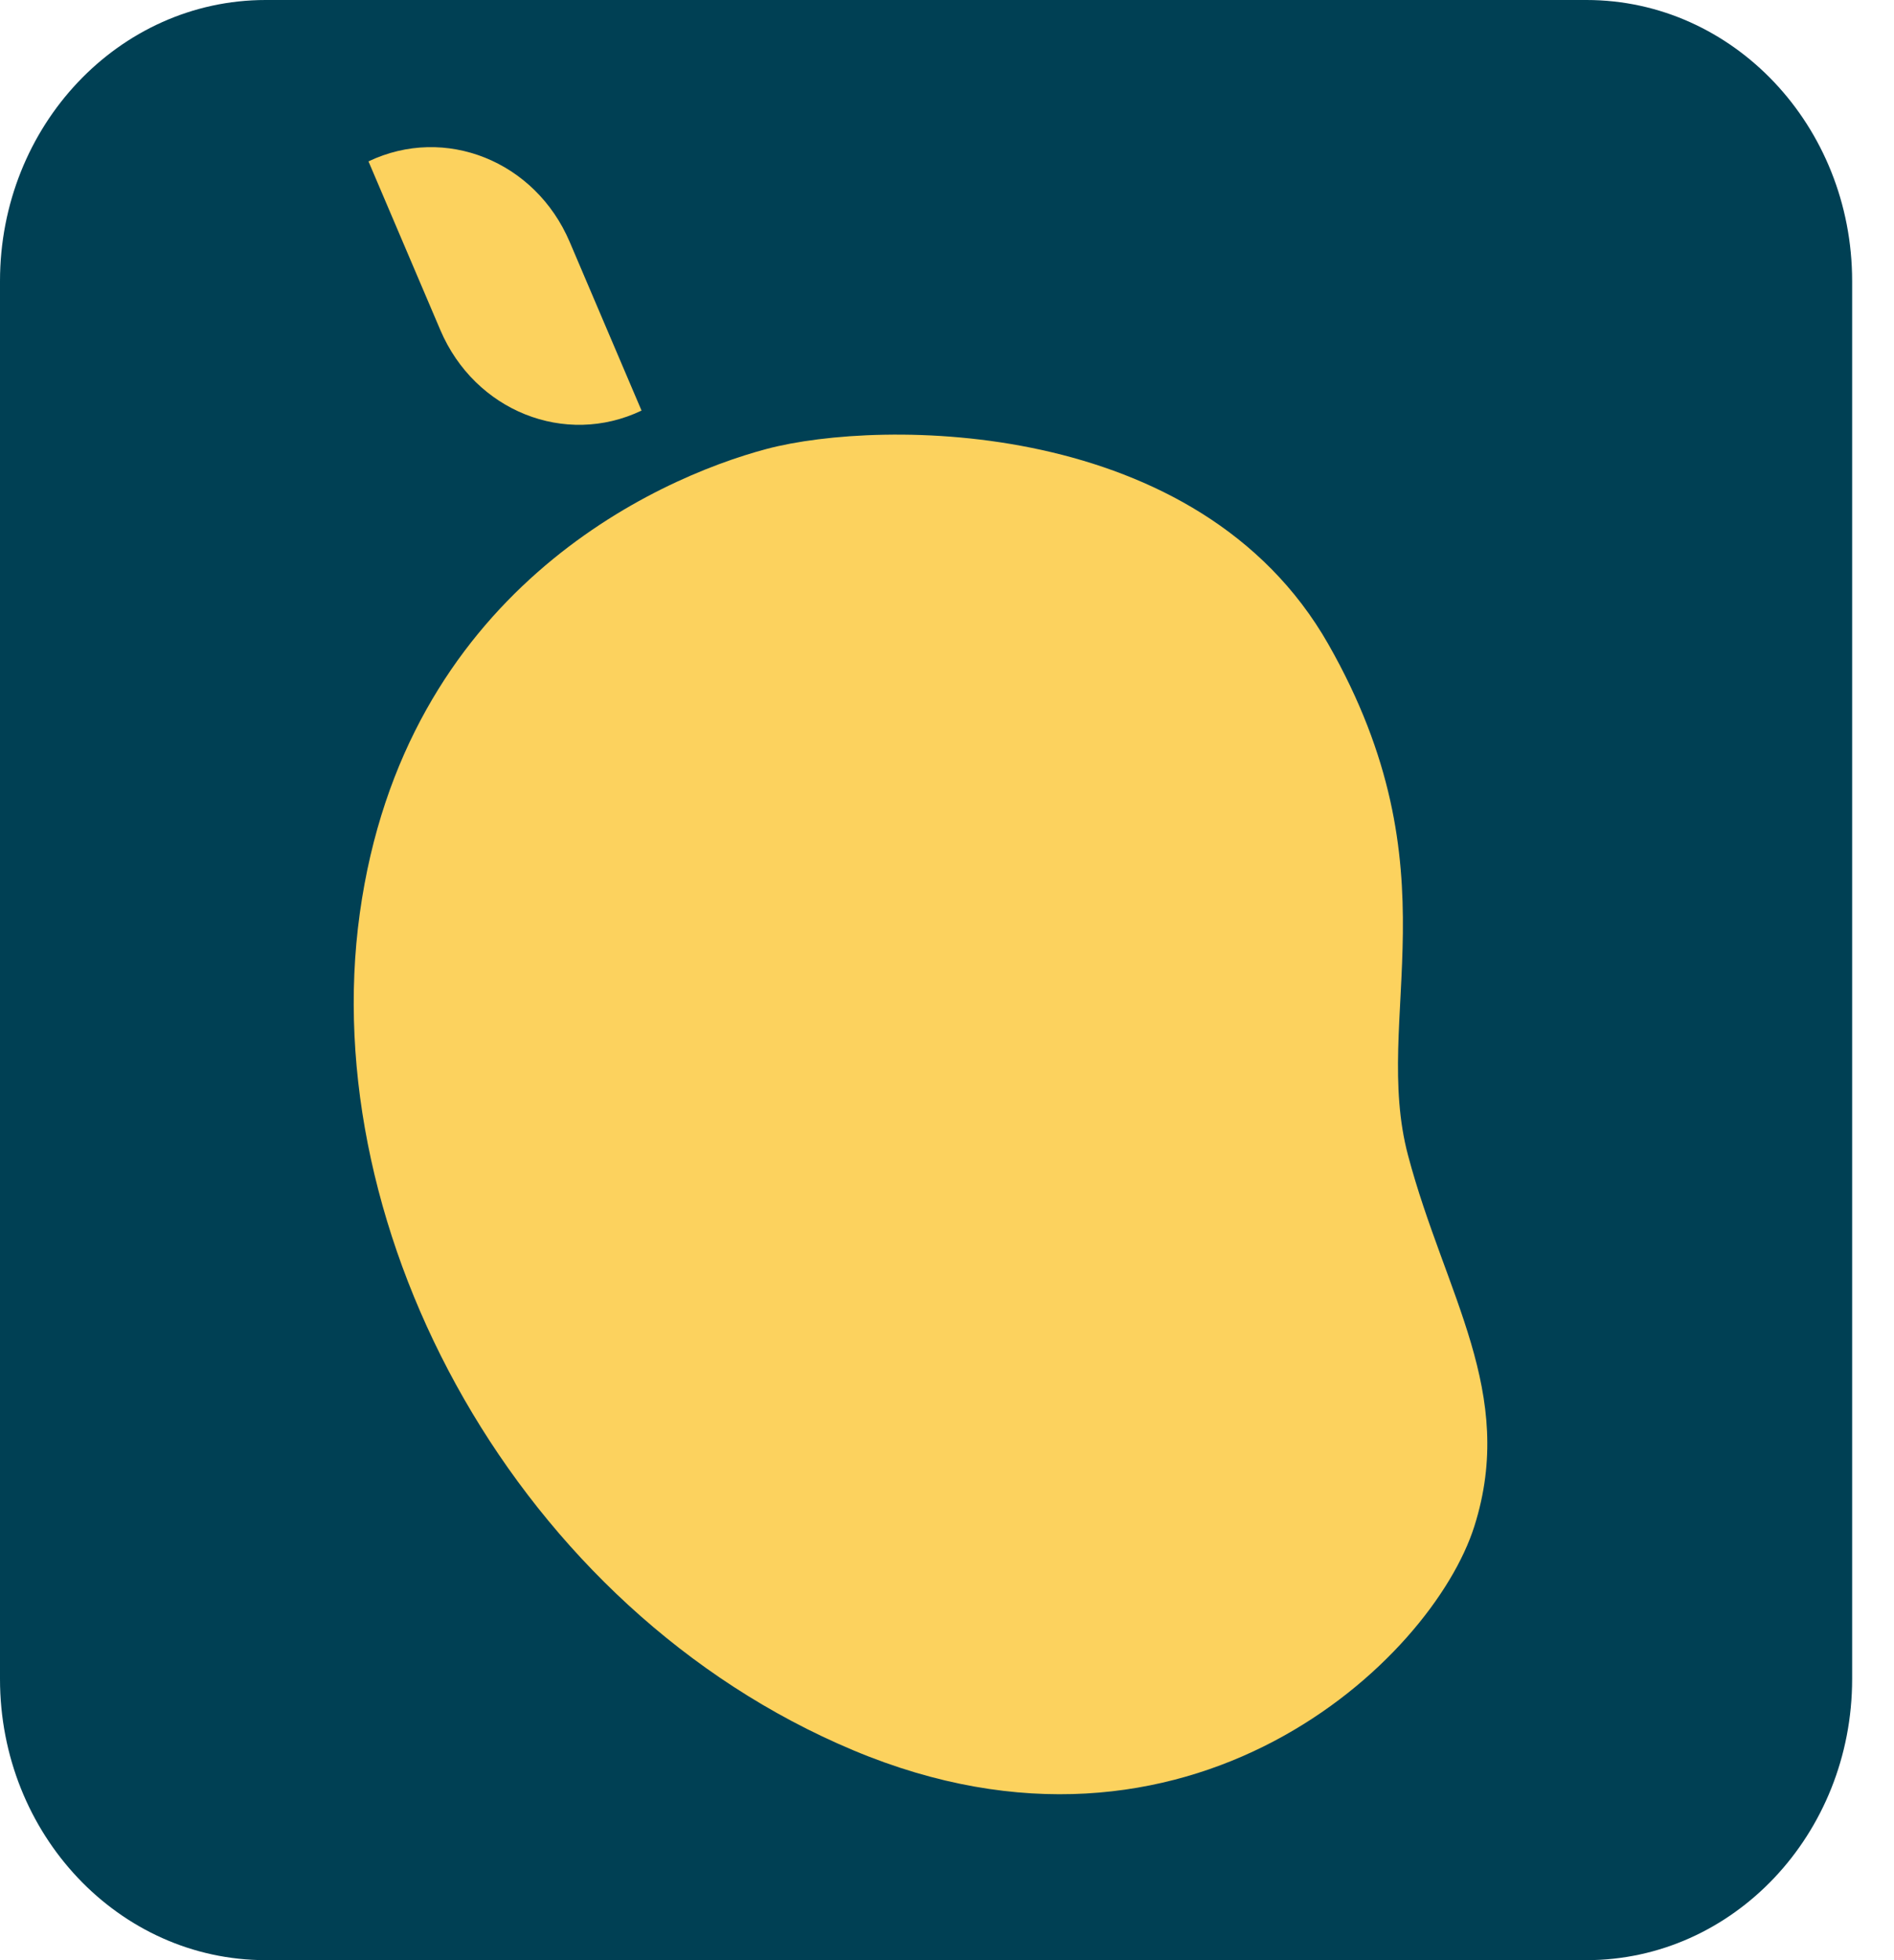
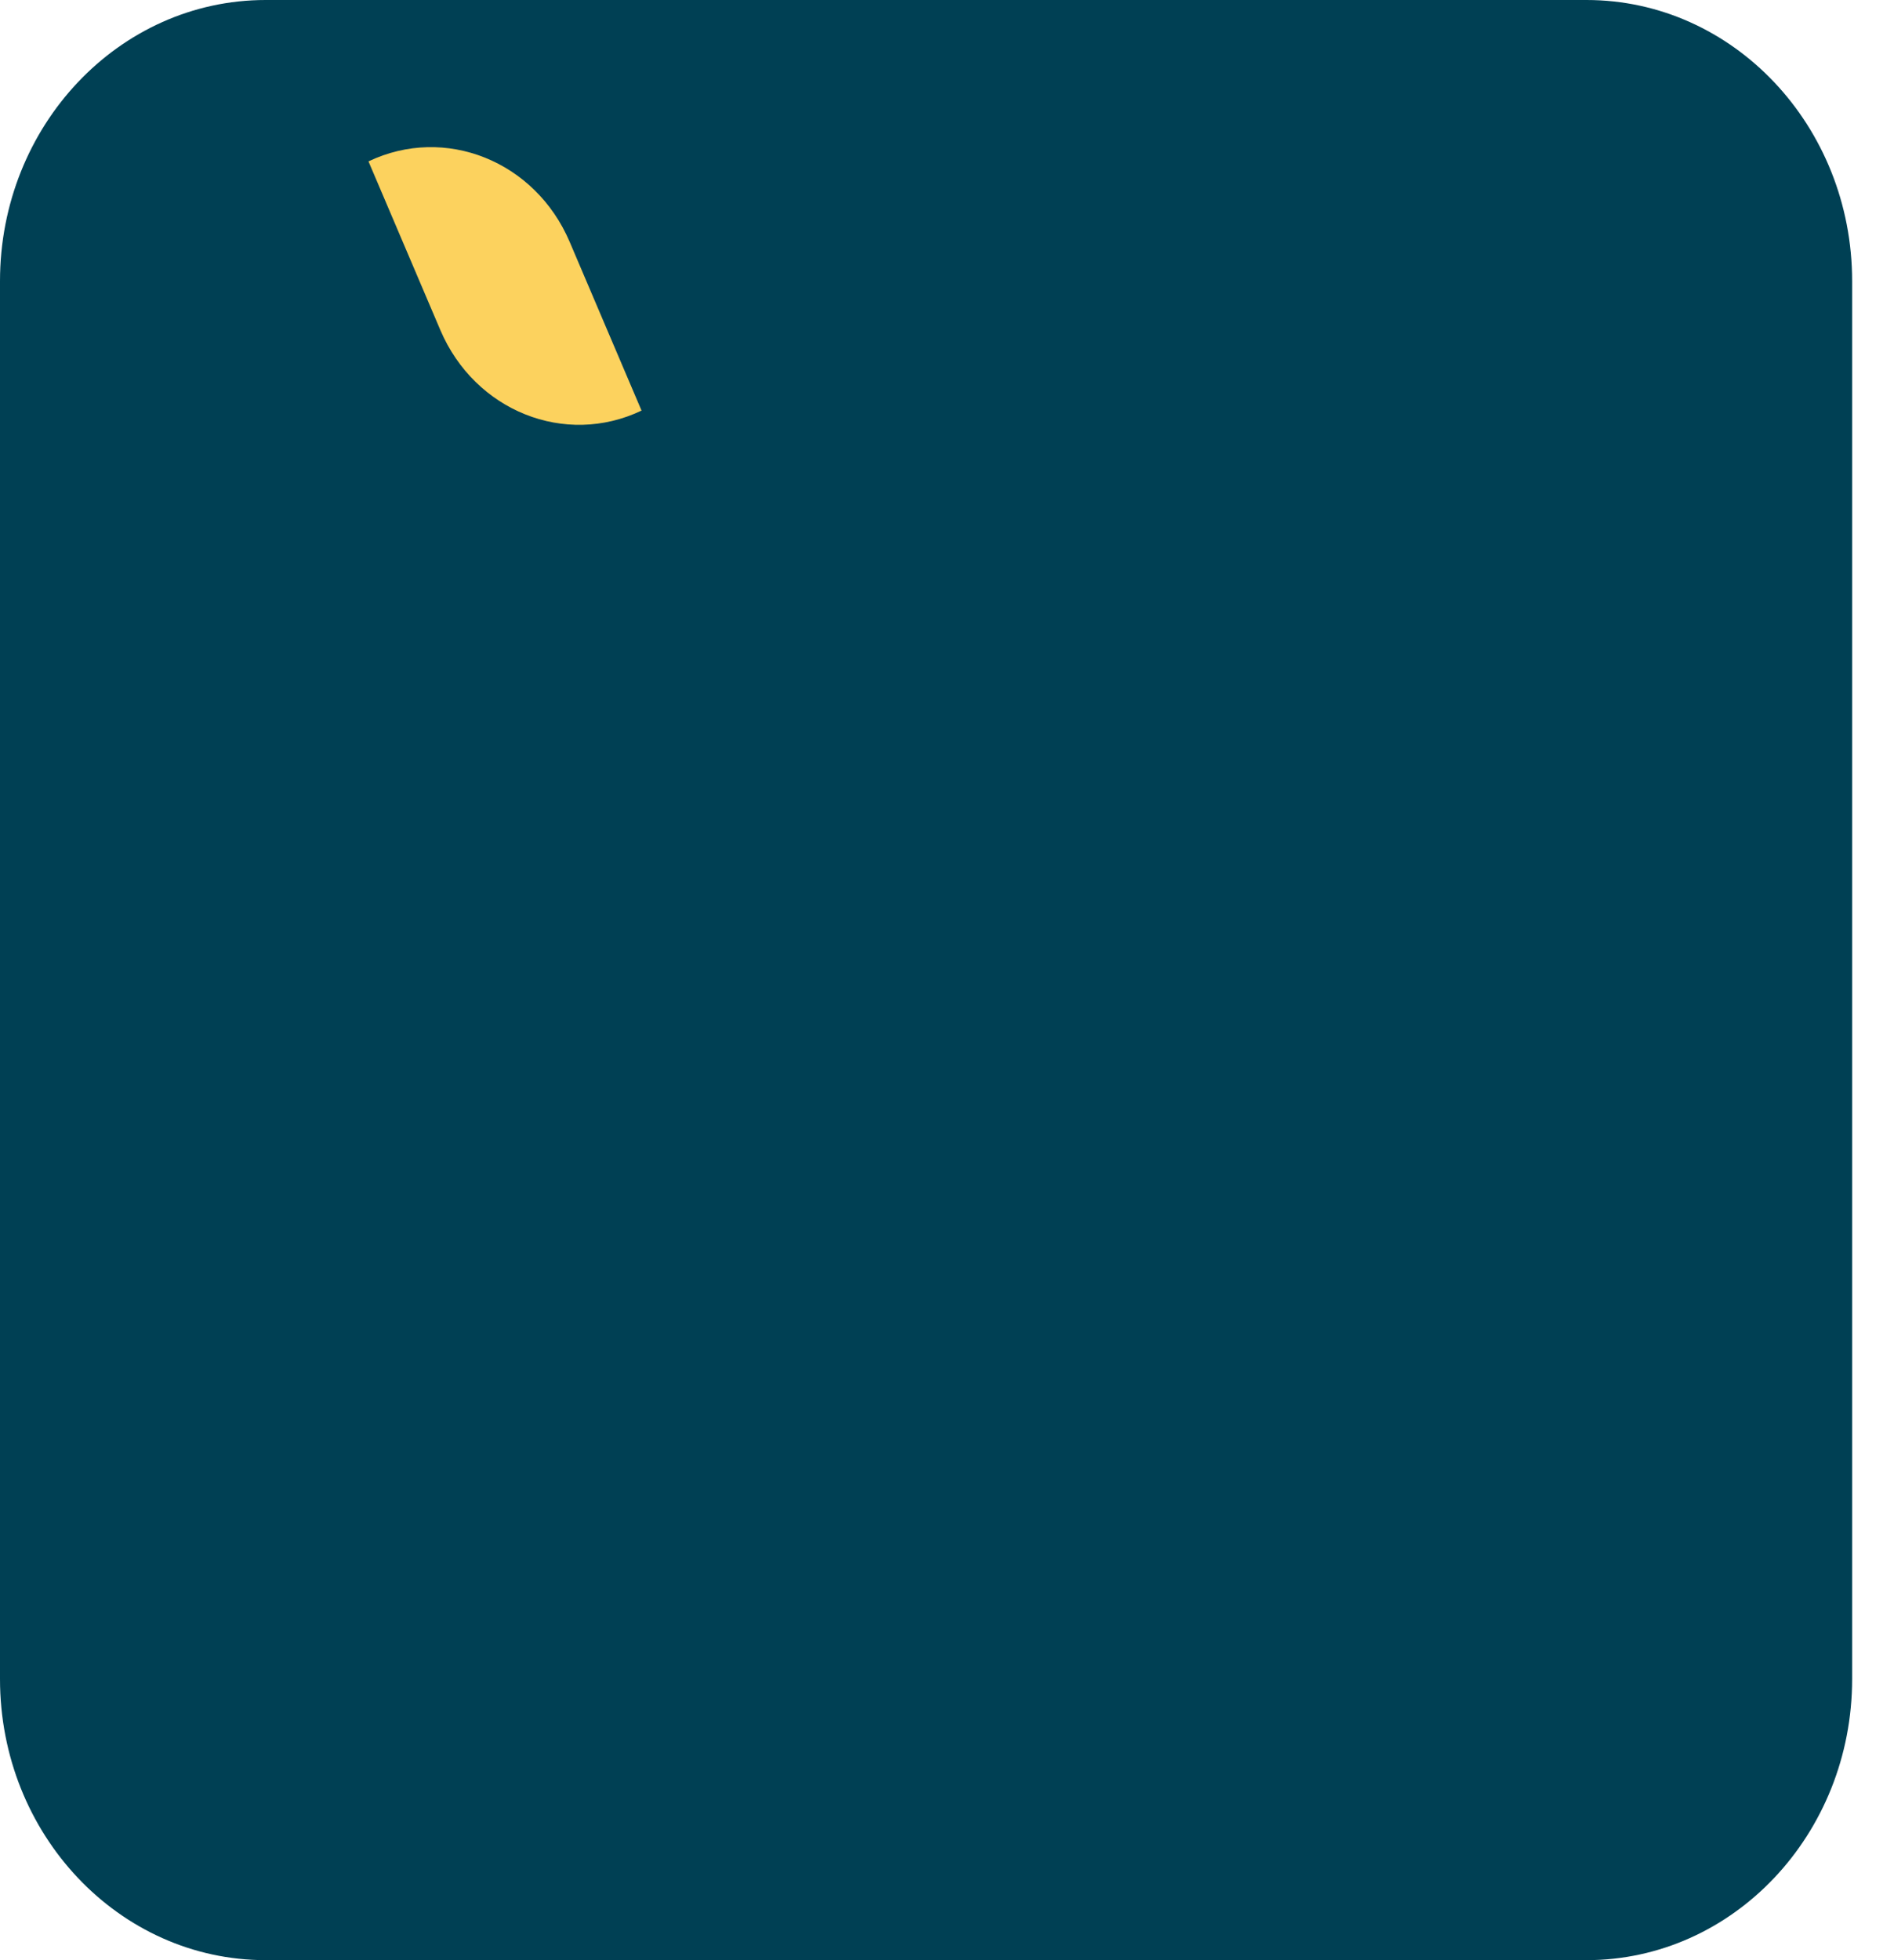
<svg xmlns="http://www.w3.org/2000/svg" width="29" height="30" viewBox="0 0 29 30" fill="none">
  <path d="M24.291 0H4.068C1.821 0 0 1.927 0 4.303V25.697C0 28.073 1.821 30 4.068 30H24.291C26.538 30 28.359 28.073 28.359 25.697V4.303C28.359 1.927 26.538 0 24.291 0Z" fill="#004054" />
-   <path d="M11.742 6.87C13.48 6.41 18.355 6.378 20.338 9.858C22.321 13.338 20.993 15.557 21.56 17.686C22.126 19.815 23.222 21.314 22.575 23.358C21.928 25.406 18.203 28.944 13.065 26.788C7.928 24.633 4.829 18.876 5.509 13.978C6.19 9.076 10.004 7.331 11.742 6.87Z" fill="#FCD25E" />
  <path d="M8.723 3.703L9.823 6.284C8.652 6.843 7.27 6.29 6.742 5.051L5.642 2.47C6.814 1.911 8.195 2.464 8.723 3.703Z" fill="#FCD25E" />
</svg>